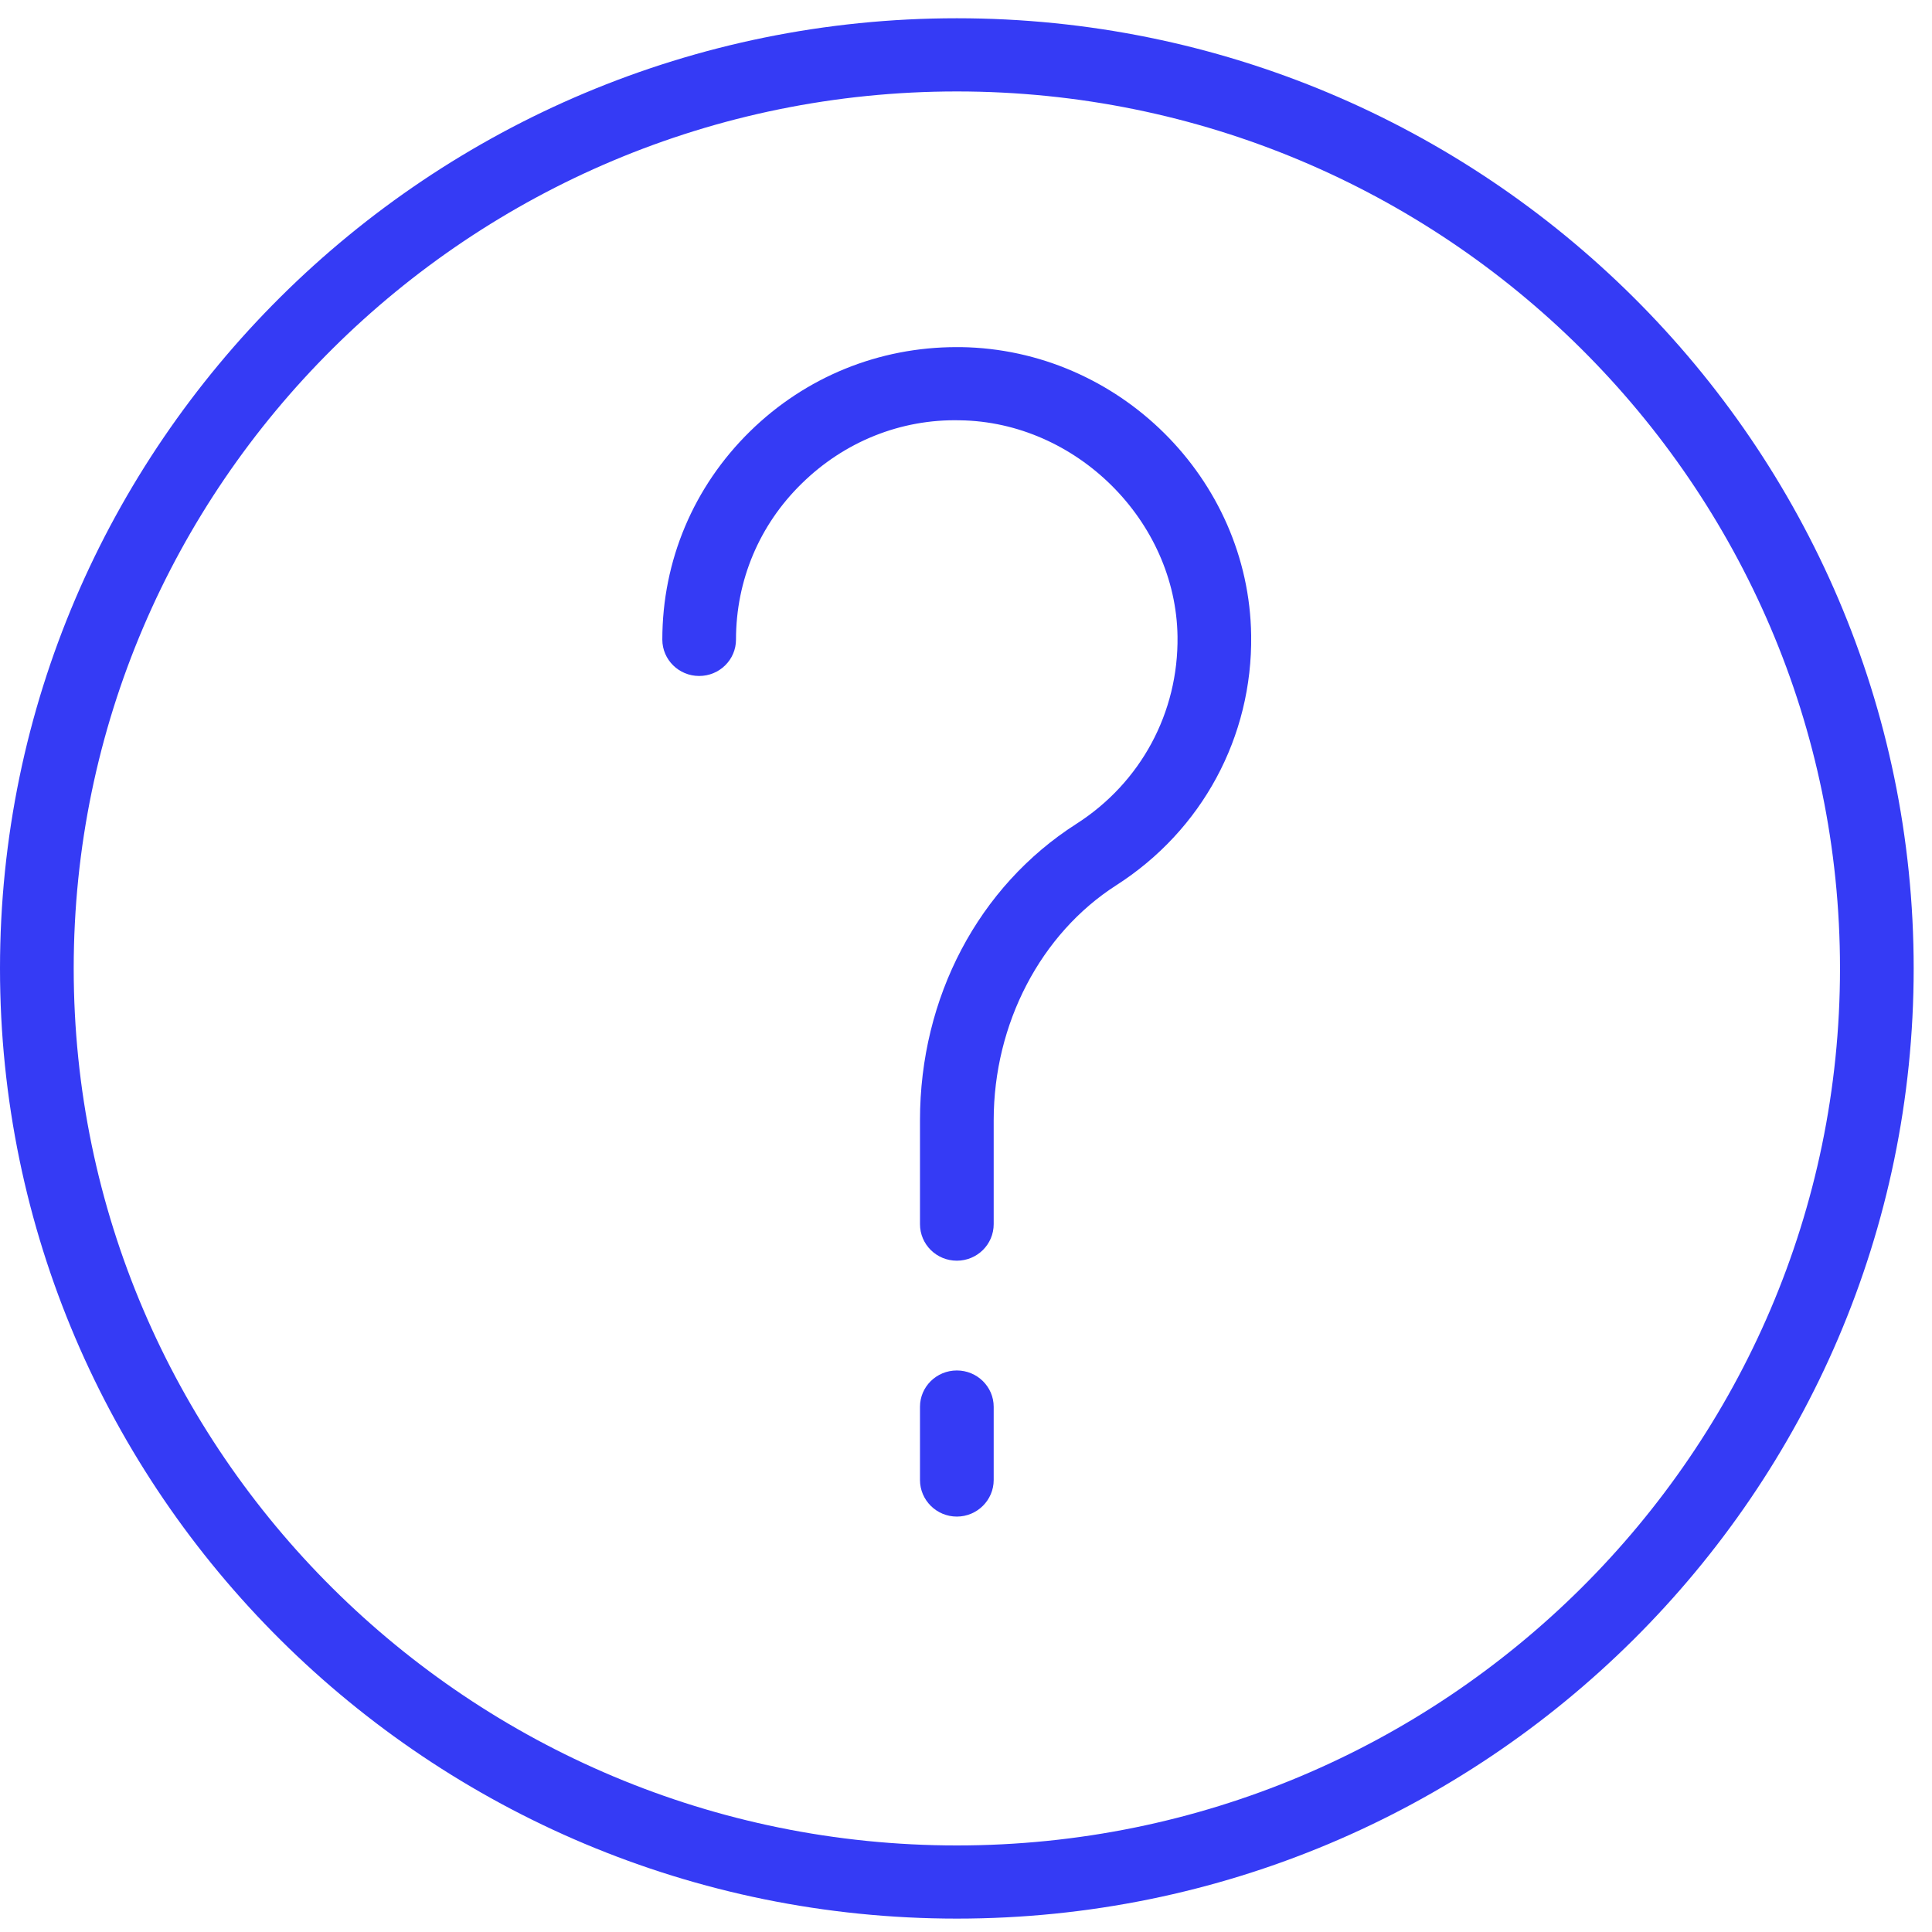
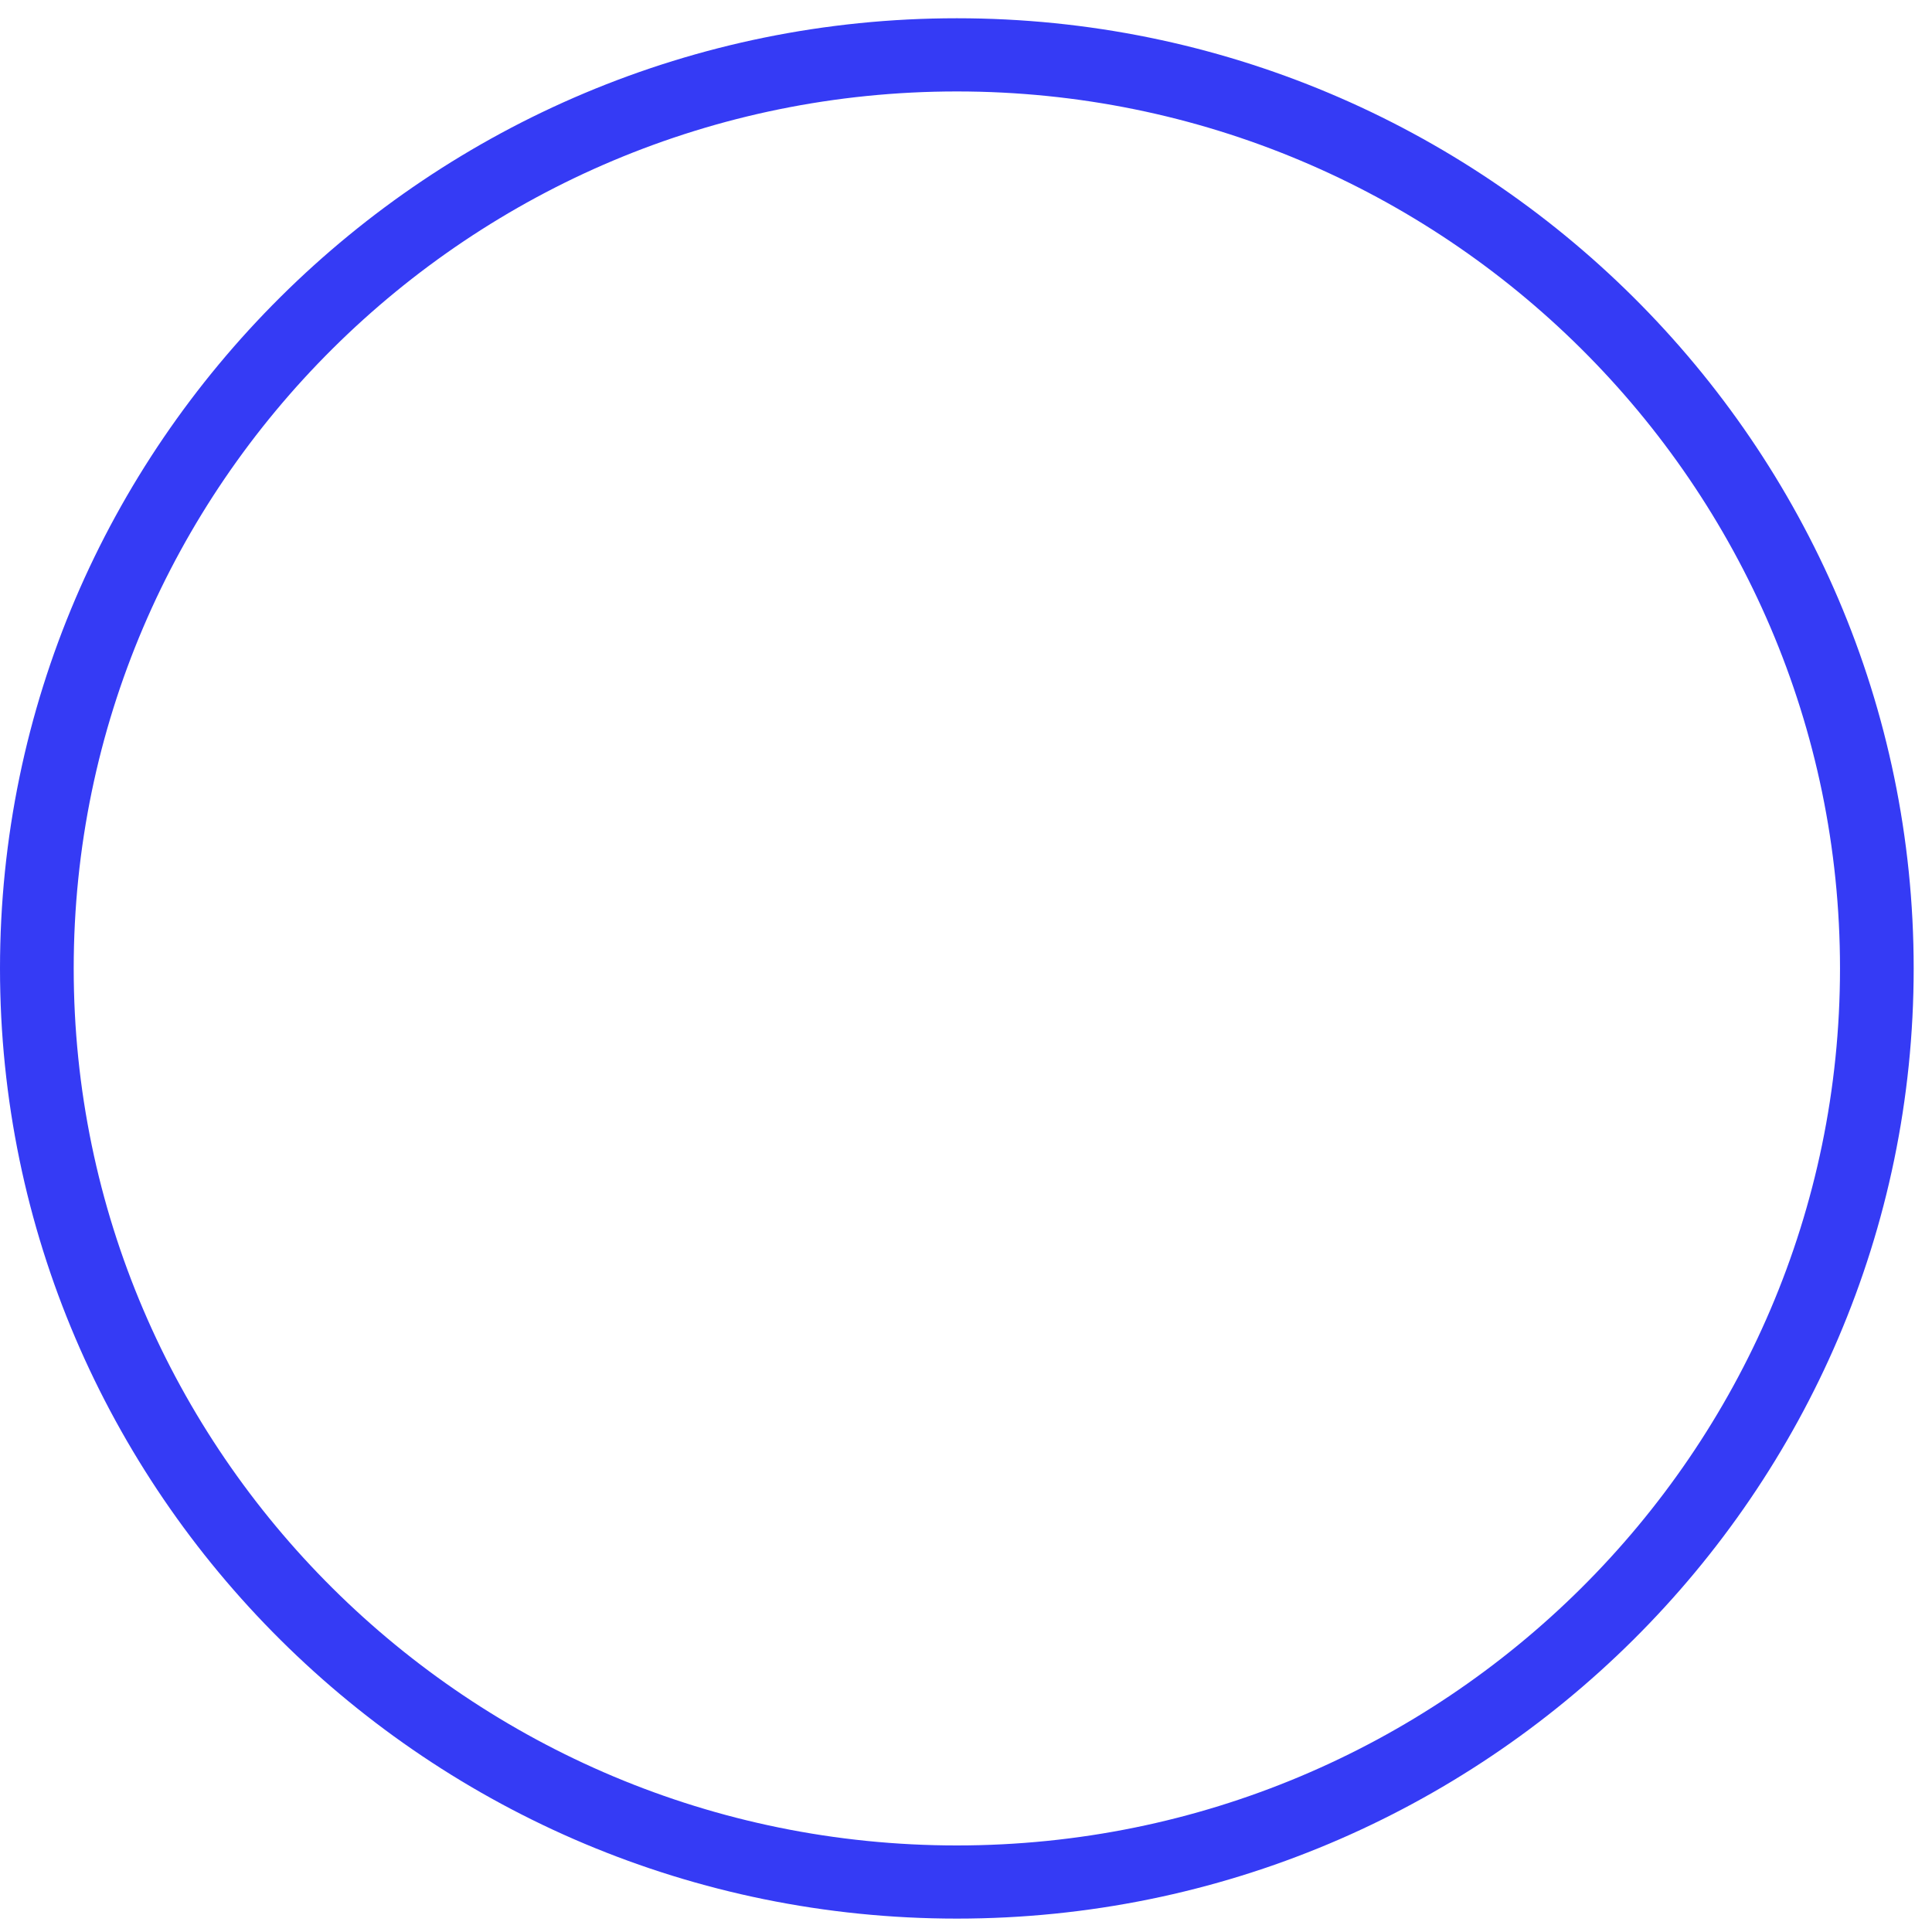
<svg xmlns="http://www.w3.org/2000/svg" width="60px" height="60px" viewBox="0 0 60 60" version="1.1">
  <title>B3C754EE-2742-4A4C-8887-EEBE14D15C52</title>
  <desc>Created with sketchtool.</desc>
  <defs />
  <g id="WEB" stroke="none" stroke-width="1" fill="none" fill-rule="evenodd">
    <g id="FAQ" transform="translate(-690, -500)" fill="#353BF5">
      <g id="Group-3" transform="translate(150, 500)">
        <g id="info" transform="translate(540, 0)">
          <path d="M29.716,0.567 C13.331,0.567 0,13.806 0,30.076 C0,46.346 13.331,59.584 29.716,59.584 C46.1,59.584 59.431,46.346 59.431,30.076 C59.431,13.806 46.1,0.567 29.716,0.567 Z M29.716,57.312 C14.593,57.312 2.289,45.093 2.289,30.076 C2.289,15.058 14.593,2.84 29.716,2.84 C44.839,2.84 57.143,15.058 57.143,30.076 C57.143,45.093 44.839,57.312 29.716,57.312 Z" id="Fill-1" />
-           <path d="M29.716,42.561 C29.084,42.561 28.571,43.065 28.571,43.69 L28.571,45.963 C28.571,46.588 29.084,47.099 29.716,47.099 C30.346,47.099 30.86,46.588 30.86,45.963 L30.86,43.69 C30.86,43.065 30.346,42.561 29.716,42.561 Z" id="Fill-2" />
-           <path d="M29.844,10.78 C29.799,10.78 29.754,10.78 29.71,10.78 C27.293,10.78 25.017,11.706 23.293,13.396 C21.54,15.114 20.569,17.413 20.569,19.863 C20.569,20.489 21.083,20.993 21.713,20.993 C22.344,20.993 22.857,20.489 22.857,19.863 C22.857,18.023 23.583,16.3 24.9,15.015 C26.217,13.722 27.969,13.009 29.81,13.053 C33.426,13.102 36.517,16.178 36.569,19.763 C36.601,22.129 35.43,24.306 33.426,25.587 C30.386,27.532 28.571,30.974 28.571,34.791 L28.571,38.016 C28.571,38.648 29.084,39.152 29.716,39.152 C30.346,39.152 30.86,38.648 30.86,38.016 L30.86,34.791 C30.86,31.794 32.316,29.001 34.666,27.493 C37.333,25.786 38.9,22.882 38.856,19.73 C38.789,14.864 34.743,10.852 29.844,10.78 Z" id="Fill-3" />
        </g>
      </g>
    </g>
  </g>
</svg>